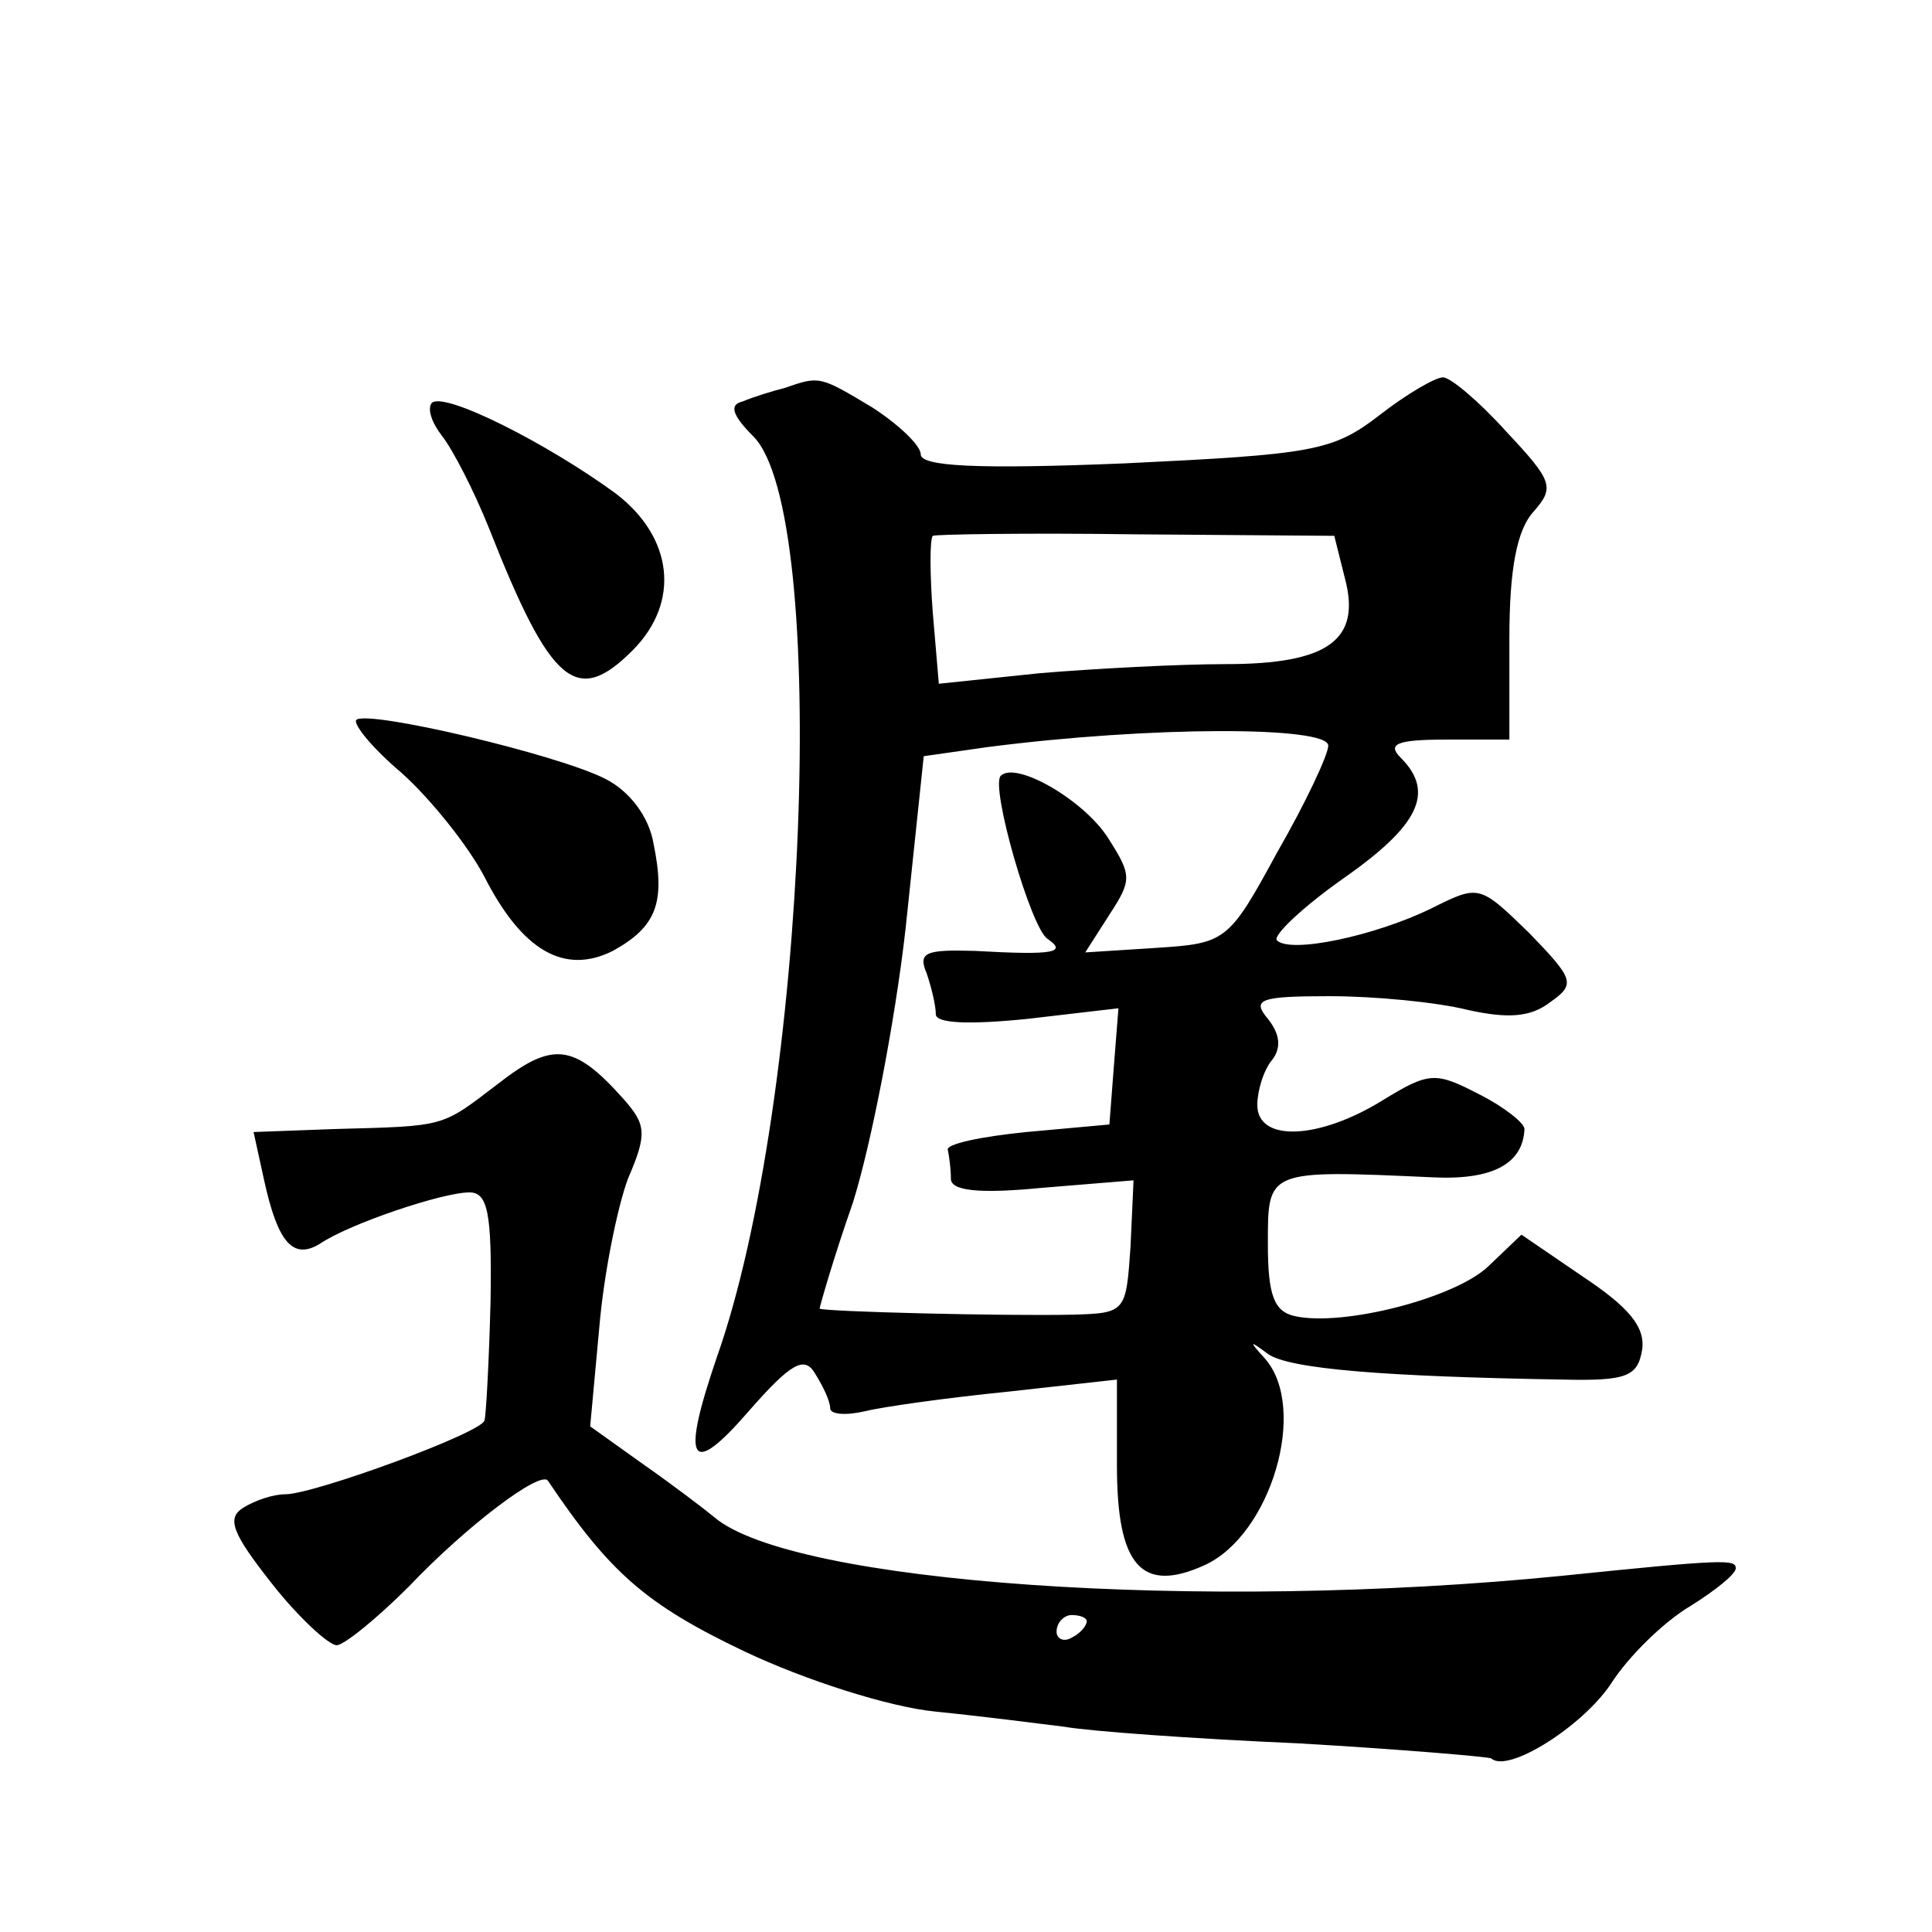
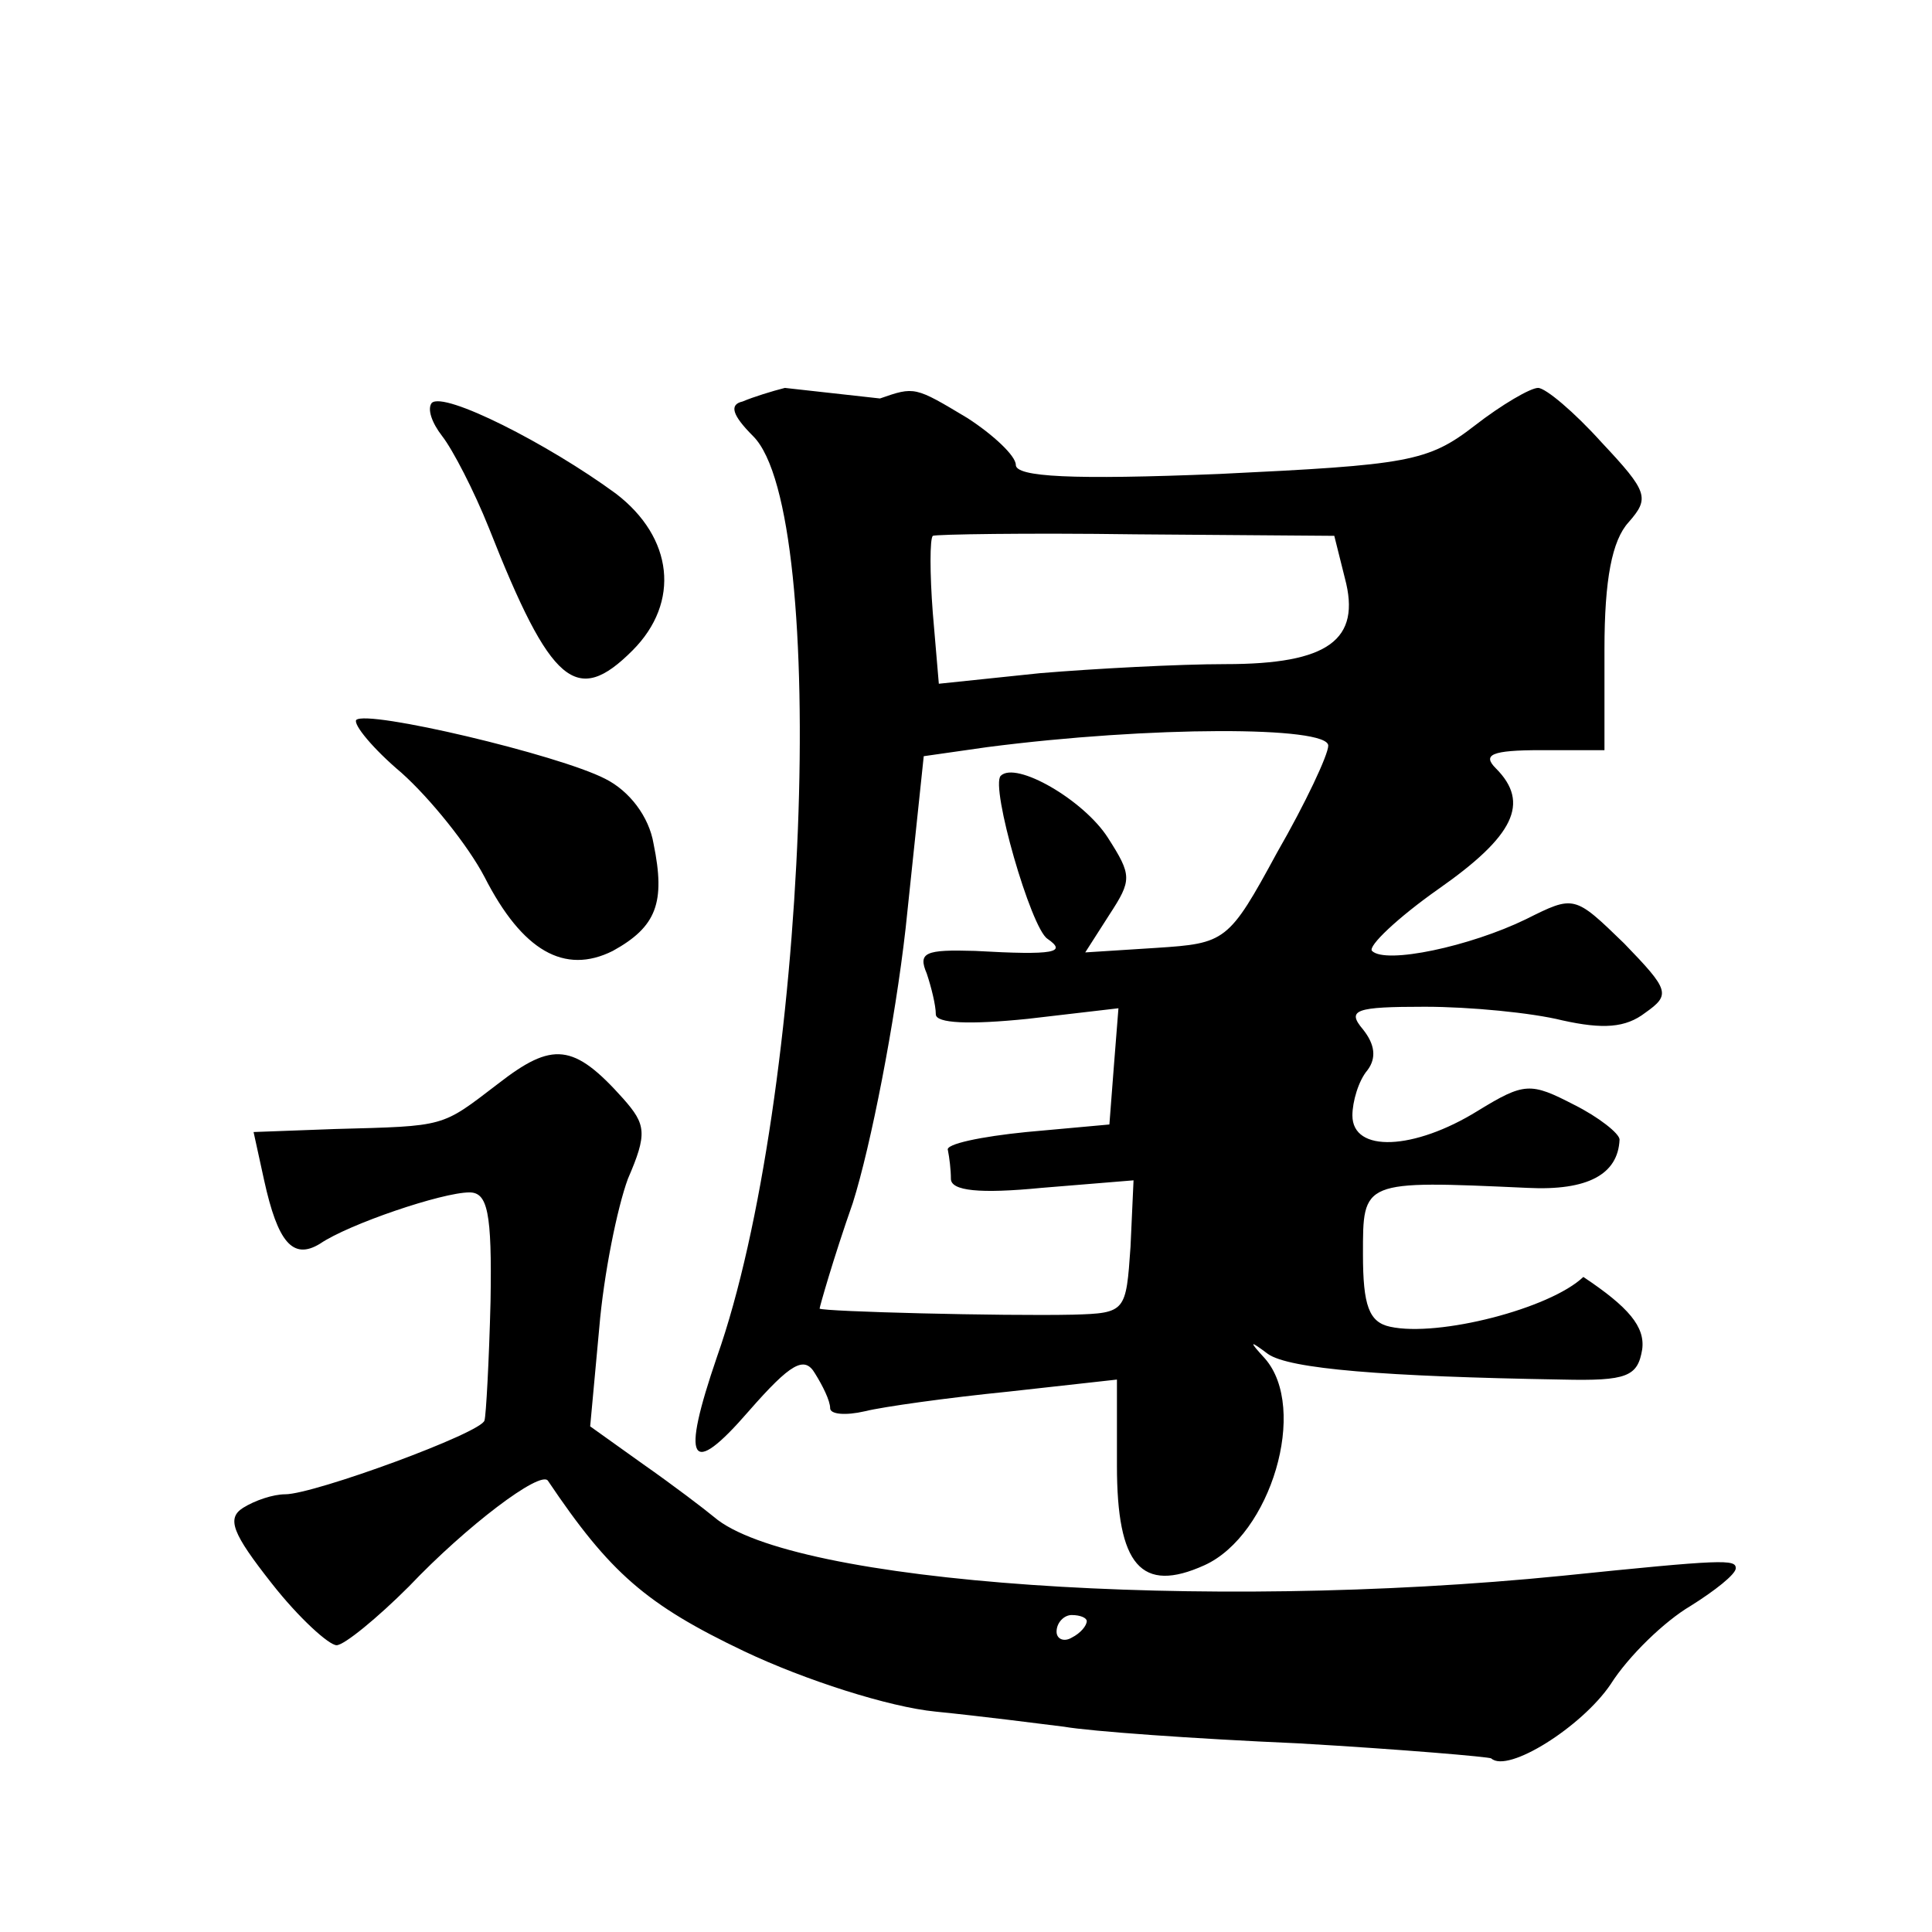
<svg xmlns="http://www.w3.org/2000/svg" version="1.0" width="128pt" height="128pt" viewBox="0 0 128 128" preserveAspectRatio="xMidYMid meet">
  <g transform="translate(0,128) scale(0.1,-0.1)" fill="#0" stroke="none">
-     <path d="M520 1023 c-8 -2 -21 -6 -28 -9 -9 -2 -7 -9 7 -23 51 -51 36 -440 -24 -610 -24 -70 -18 -81 21 -36 28 32 37 37 44 25 5 -8 10 -18 10 -23 0 -4 10 -5 23 -2 12 3 55 9 95 13 l72 8 0 -57 c0 -66 16 -85 58 -66 44 20 69 104 40 137 -11 12 -10 12 2 3 14 -10 77 -15 195 -17 43 -1 50 2 53 20 2 15 -9 28 -39 48 l-41 28 -22 -21 c-22 -21 -96 -40 -128 -33 -14 3 -18 14 -18 48 0 49 -1 49 109 44 40 -2 60 9 61 32 0 4 -14 15 -30 23 -29 15 -33 15 -64 -4 -42 -26 -83 -28 -83 -3 0 9 4 23 10 30 6 8 5 17 -3 27 -11 13 -5 15 41 15 30 0 71 -4 91 -9 27 -6 42 -5 55 5 17 12 16 15 -14 46 -33 32 -33 32 -65 16 -37 -18 -93 -30 -102 -21 -3 3 17 22 44 41 50 35 61 57 38 80 -9 9 -3 12 30 12 l42 0 0 67 c0 46 5 72 16 84 14 16 13 20 -18 53 -18 20 -37 36 -42 36 -5 0 -24 -11 -42 -25 -31 -24 -44 -26 -169 -32 -98 -4 -135 -2 -135 6 0 6 -15 20 -32 31 -35 21 -35 21 -58 13z m371 -126 c11 -41 -11 -57 -79 -57 -31 0 -87 -3 -123 -6 l-67 -7 -4 47 c-2 26 -2 49 0 51 2 1 62 2 134 1 l132 -1 7 -28z m-11 -111 c0 -6 -15 -38 -34 -71 -32 -59 -34 -60 -80 -63 l-47 -3 16 25 c15 23 15 26 -1 51 -16 25 -61 51 -71 41 -7 -7 20 -101 31 -108 13 -9 5 -11 -48 -8 -33 1 -38 -1 -32 -15 3 -9 6 -21 6 -27 0 -6 22 -7 61 -3 l60 7 -3 -38 -3 -39 -55 -5 c-30 -3 -54 -8 -52 -12 1 -5 2 -13 2 -19 0 -8 19 -10 60 -6 l61 5 -2 -44 c-3 -43 -3 -44 -38 -45 -47 -1 -165 2 -168 4 0 1 9 33 22 70 12 38 28 120 35 182 l12 114 42 6 c108 14 226 14 226 1z M286 1013 c-3 -4 0 -13 7 -22 7 -9 21 -36 31 -61 41 -104 58 -118 95 -81 32 32 27 75 -11 104 -45 33 -114 68 -122 60z M236 803 c-2 -3 11 -19 30 -35 19 -17 44 -48 55 -69 25 -49 53 -65 85 -49 29 16 35 32 27 71 -3 18 -16 35 -32 43 -31 16 -158 46 -165 39z M330 562 c-38 -29 -34 -28 -108 -30 l-54 -2 7 -32 c9 -41 19 -53 37 -42 19 13 81 34 99 34 12 0 15 -13 14 -72 -1 -40 -3 -76 -4 -79 -1 -8 -113 -49 -132 -49 -8 0 -20 -4 -28 -9 -11 -7 -7 -17 19 -50 18 -23 38 -41 43 -41 5 0 27 18 48 39 38 40 87 77 92 70 41 -61 65 -82 130 -113 40 -19 96 -37 127 -40 30 -3 69 -8 85 -10 17 -3 86 -8 155 -11 69 -4 127 -9 128 -10 11 -10 60 21 79 49 12 19 36 42 53 52 16 10 30 21 30 25 0 6 -8 6 -115 -5 -240 -24 -511 -5 -562 39 -6 5 -27 21 -47 35 l-35 25 6 65 c3 36 12 80 19 99 13 30 12 36 -3 53 -33 37 -47 38 -83 10z m390 -356 c0 -3 -4 -8 -10 -11 -5 -3 -10 -1 -10 4 0 6 5 11 10 11 6 0 10 -2 10 -4z" />
+     <path d="M520 1023 c-8 -2 -21 -6 -28 -9 -9 -2 -7 -9 7 -23 51 -51 36 -440 -24 -610 -24 -70 -18 -81 21 -36 28 32 37 37 44 25 5 -8 10 -18 10 -23 0 -4 10 -5 23 -2 12 3 55 9 95 13 l72 8 0 -57 c0 -66 16 -85 58 -66 44 20 69 104 40 137 -11 12 -10 12 2 3 14 -10 77 -15 195 -17 43 -1 50 2 53 20 2 15 -9 28 -39 48 c-22 -21 -96 -40 -128 -33 -14 3 -18 14 -18 48 0 49 -1 49 109 44 40 -2 60 9 61 32 0 4 -14 15 -30 23 -29 15 -33 15 -64 -4 -42 -26 -83 -28 -83 -3 0 9 4 23 10 30 6 8 5 17 -3 27 -11 13 -5 15 41 15 30 0 71 -4 91 -9 27 -6 42 -5 55 5 17 12 16 15 -14 46 -33 32 -33 32 -65 16 -37 -18 -93 -30 -102 -21 -3 3 17 22 44 41 50 35 61 57 38 80 -9 9 -3 12 30 12 l42 0 0 67 c0 46 5 72 16 84 14 16 13 20 -18 53 -18 20 -37 36 -42 36 -5 0 -24 -11 -42 -25 -31 -24 -44 -26 -169 -32 -98 -4 -135 -2 -135 6 0 6 -15 20 -32 31 -35 21 -35 21 -58 13z m371 -126 c11 -41 -11 -57 -79 -57 -31 0 -87 -3 -123 -6 l-67 -7 -4 47 c-2 26 -2 49 0 51 2 1 62 2 134 1 l132 -1 7 -28z m-11 -111 c0 -6 -15 -38 -34 -71 -32 -59 -34 -60 -80 -63 l-47 -3 16 25 c15 23 15 26 -1 51 -16 25 -61 51 -71 41 -7 -7 20 -101 31 -108 13 -9 5 -11 -48 -8 -33 1 -38 -1 -32 -15 3 -9 6 -21 6 -27 0 -6 22 -7 61 -3 l60 7 -3 -38 -3 -39 -55 -5 c-30 -3 -54 -8 -52 -12 1 -5 2 -13 2 -19 0 -8 19 -10 60 -6 l61 5 -2 -44 c-3 -43 -3 -44 -38 -45 -47 -1 -165 2 -168 4 0 1 9 33 22 70 12 38 28 120 35 182 l12 114 42 6 c108 14 226 14 226 1z M286 1013 c-3 -4 0 -13 7 -22 7 -9 21 -36 31 -61 41 -104 58 -118 95 -81 32 32 27 75 -11 104 -45 33 -114 68 -122 60z M236 803 c-2 -3 11 -19 30 -35 19 -17 44 -48 55 -69 25 -49 53 -65 85 -49 29 16 35 32 27 71 -3 18 -16 35 -32 43 -31 16 -158 46 -165 39z M330 562 c-38 -29 -34 -28 -108 -30 l-54 -2 7 -32 c9 -41 19 -53 37 -42 19 13 81 34 99 34 12 0 15 -13 14 -72 -1 -40 -3 -76 -4 -79 -1 -8 -113 -49 -132 -49 -8 0 -20 -4 -28 -9 -11 -7 -7 -17 19 -50 18 -23 38 -41 43 -41 5 0 27 18 48 39 38 40 87 77 92 70 41 -61 65 -82 130 -113 40 -19 96 -37 127 -40 30 -3 69 -8 85 -10 17 -3 86 -8 155 -11 69 -4 127 -9 128 -10 11 -10 60 21 79 49 12 19 36 42 53 52 16 10 30 21 30 25 0 6 -8 6 -115 -5 -240 -24 -511 -5 -562 39 -6 5 -27 21 -47 35 l-35 25 6 65 c3 36 12 80 19 99 13 30 12 36 -3 53 -33 37 -47 38 -83 10z m390 -356 c0 -3 -4 -8 -10 -11 -5 -3 -10 -1 -10 4 0 6 5 11 10 11 6 0 10 -2 10 -4z" />
  </g>
</svg>